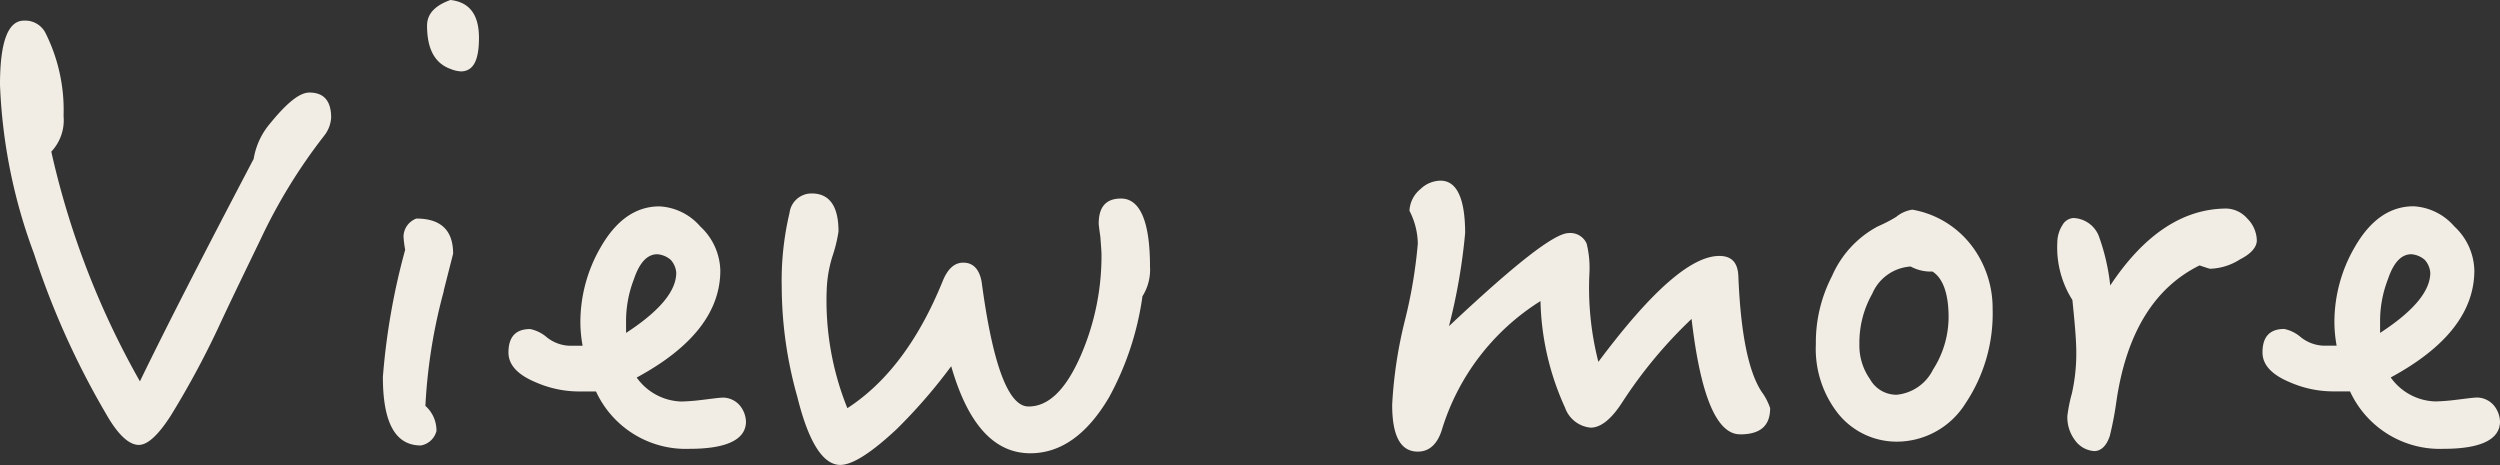
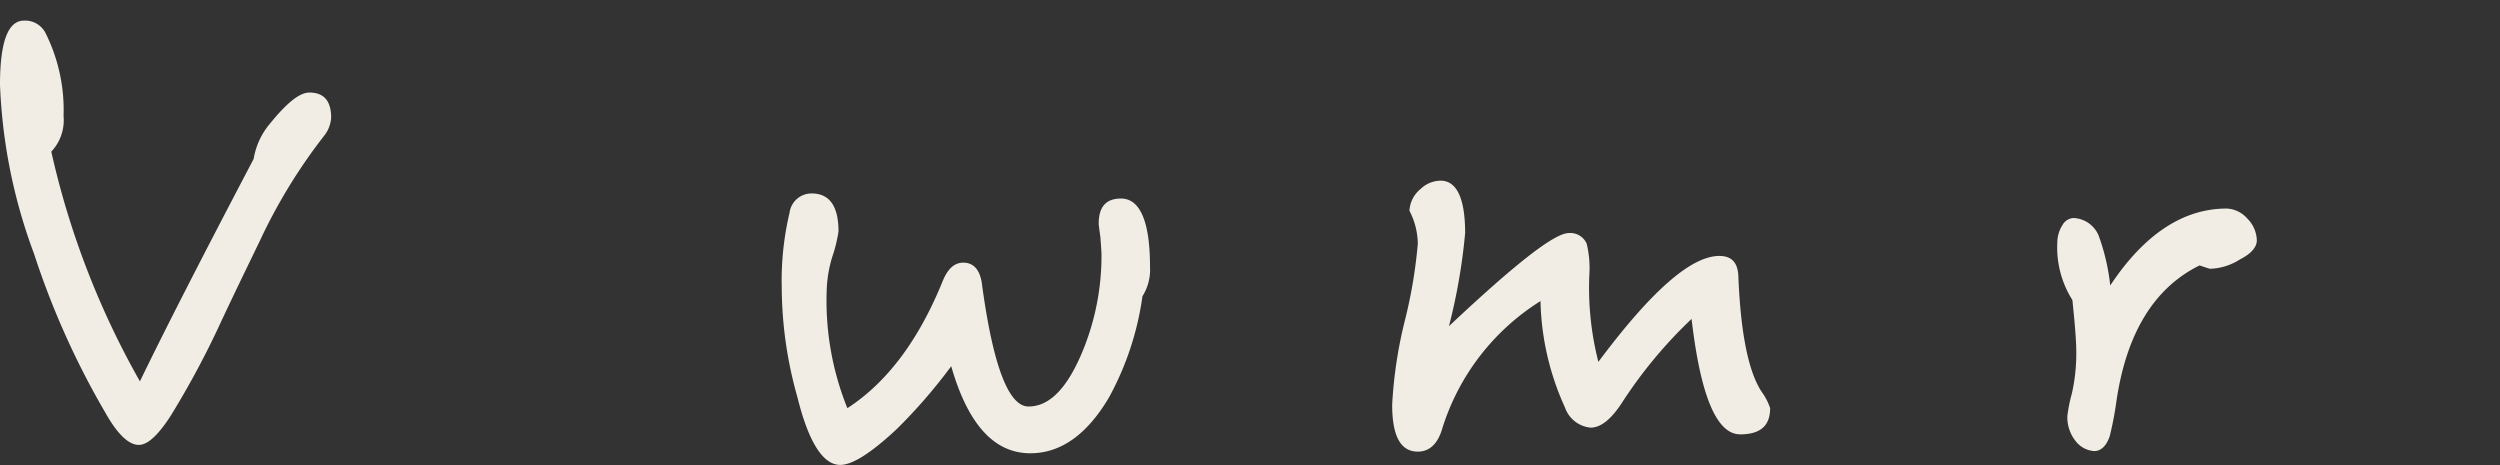
<svg xmlns="http://www.w3.org/2000/svg" id="レイヤー_2" data-name="レイヤー 2" width="157.965" height="29.381" viewBox="0 0 157.965 29.381">
  <rect x="0" y="0" width="157.965" height="29.381" fill="#333333" stroke="none" />
  <g id="グループ_38" data-name="グループ 38" transform="translate(0 0)">
    <path id="パス_252" data-name="パス 252" d="M20.468,9.142a34.5,34.5,0,0,0-4.016,6.553c-.916,1.9-1.832,3.769-2.713,5.672a55.867,55.867,0,0,1-2.959,5.46c-.775,1.2-1.444,1.832-2.008,1.832-.634,0-1.339-.669-2.078-1.973A51.5,51.5,0,0,1,2.149,16.576,34.118,34.118,0,0,1,0,5.9C0,3.224.493,1.85,1.515,1.85a1.442,1.442,0,0,1,1.339.74A10.859,10.859,0,0,1,4.016,7.874a2.894,2.894,0,0,1-.775,2.255,52.762,52.762,0,0,0,5.6,14.514q2.272-4.7,7.187-14.056a4.6,4.6,0,0,1,1.022-2.219c1.057-1.3,1.867-1.973,2.5-1.973q1.374,0,1.374,1.585a2.027,2.027,0,0,1-.458,1.163Z" transform="translate(0 -0.547)" fill="#f2ede4" />
-     <path id="パス_253" data-name="パス 253" d="M38.19,18.389a34.154,34.154,0,0,0-1.163,7.257,2.084,2.084,0,0,1,.7,1.585,1.237,1.237,0,0,1-.986.916c-1.621,0-2.4-1.444-2.4-4.333a42.8,42.8,0,0,1,1.409-8.032,6.485,6.485,0,0,1-.106-.845,1.242,1.242,0,0,1,.81-1.127q2.325,0,2.325,2.219l-.6,2.36Zm1.057-13.88a1.916,1.916,0,0,1-.6-.141c-1.022-.352-1.515-1.268-1.515-2.748,0-.74.493-1.268,1.48-1.621,1.2.141,1.8.916,1.8,2.4s-.388,2.114-1.163,2.114Z" transform="translate(-10.148 0)" fill="#f2ede4" />
-     <path id="パス_254" data-name="パス 254" d="M57.049,33.824A6.246,6.246,0,0,1,51.131,30.2H50.074a6.812,6.812,0,0,1-2.713-.564c-1.2-.493-1.761-1.127-1.761-1.9q0-1.48,1.374-1.48a2.336,2.336,0,0,1,1.057.528,2.437,2.437,0,0,0,1.444.528h.81a8.506,8.506,0,0,1-.141-1.444,9.431,9.431,0,0,1,1.268-4.756c.986-1.726,2.219-2.607,3.734-2.607a3.66,3.66,0,0,1,2.572,1.268,3.911,3.911,0,0,1,1.268,2.783q0,3.91-5.284,6.764a3.585,3.585,0,0,0,2.818,1.515,12.853,12.853,0,0,0,1.339-.106c.6-.07,1.057-.141,1.339-.141a1.434,1.434,0,0,1,.986.458,1.692,1.692,0,0,1,.423,1.057C60.607,33.226,59.41,33.824,57.049,33.824Zm-1.2-11.943a1.464,1.464,0,0,0-.845-.352q-.951,0-1.48,1.585a7.3,7.3,0,0,0-.493,2.748V26.5q3.171-2.061,3.171-3.8A1.372,1.372,0,0,0,55.852,21.882Z" transform="translate(-13.472 -5.465)" fill="#f2ede4" />
    <path id="パス_255" data-name="パス 255" d="M92.893,23.867a18.622,18.622,0,0,1-2.114,6.376c-1.374,2.325-3.03,3.523-4.967,3.523-2.29,0-3.946-1.832-5-5.5a33.7,33.7,0,0,1-3.452,3.981c-1.585,1.48-2.783,2.255-3.558,2.255-1.092,0-2.008-1.444-2.713-4.3a25.775,25.775,0,0,1-.986-6.94,18.569,18.569,0,0,1,.493-4.685A1.4,1.4,0,0,1,72,17.35c1.127,0,1.691.81,1.691,2.4a9.039,9.039,0,0,1-.388,1.585,8,8,0,0,0-.352,1.973,18.134,18.134,0,0,0,1.3,7.609q3.752-2.431,6.024-8.032c.317-.775.74-1.163,1.3-1.163.634,0,1.022.423,1.163,1.233.7,5.249,1.691,7.856,2.959,7.856s2.36-1.057,3.311-3.241a15.78,15.78,0,0,0,1.3-6.306c0-.282-.035-.669-.07-1.163q-.106-.74-.106-.845c0-1.057.458-1.585,1.409-1.585,1.2,0,1.832,1.444,1.832,4.3a3.148,3.148,0,0,1-.493,1.9Z" transform="translate(-20.709 -5.126)" fill="#f2ede4" />
    <path id="パス_256" data-name="パス 256" d="M146.833,32.229q-2.219,0-3.065-7.292a28.917,28.917,0,0,0-4.368,5.249c-.7,1.092-1.374,1.621-2.008,1.621a1.9,1.9,0,0,1-1.621-1.268,17.046,17.046,0,0,1-1.55-6.729,14.634,14.634,0,0,0-6.2,8.032c-.282.986-.81,1.48-1.55,1.48-1.092,0-1.621-.986-1.621-2.959a27.834,27.834,0,0,1,.81-5.355,30.76,30.76,0,0,0,.81-4.826,4.662,4.662,0,0,0-.528-2.078,1.884,1.884,0,0,1,.7-1.374,1.85,1.85,0,0,1,1.268-.528c1.022,0,1.55,1.127,1.55,3.311a36.931,36.931,0,0,1-1.022,5.883c4.157-3.91,6.658-5.883,7.574-5.883a1.122,1.122,0,0,1,1.127.669,6.4,6.4,0,0,1,.176,1.832,18.822,18.822,0,0,0,.564,5.637c3.311-4.439,5.848-6.693,7.645-6.693.775,0,1.163.423,1.2,1.268.141,3.593.634,6.059,1.48,7.328a3.736,3.736,0,0,1,.528,1.022c0,1.127-.634,1.656-1.9,1.656Z" transform="translate(-36.884 -4.786)" fill="#f2ede4" />
-     <path id="パス_257" data-name="パス 257" d="M172.291,31.06a5.128,5.128,0,0,1-4.3,2.4,4.746,4.746,0,0,1-3.7-1.726,6.6,6.6,0,0,1-1.444-4.439,9.094,9.094,0,0,1,1.022-4.3,6.476,6.476,0,0,1,2.889-3.135,9.32,9.32,0,0,0,1.163-.6,2.078,2.078,0,0,1,1.022-.458,6.007,6.007,0,0,1,3.91,2.5,6.53,6.53,0,0,1,1.163,3.769,10.2,10.2,0,0,1-1.726,5.989Zm-2.078-8.349a2.644,2.644,0,0,1-1.374-.317,2.83,2.83,0,0,0-2.431,1.726,6.253,6.253,0,0,0-.81,3.171,3.678,3.678,0,0,0,.669,2.219,1.907,1.907,0,0,0,1.691.986,2.861,2.861,0,0,0,2.29-1.585,6.171,6.171,0,0,0,.986-3.311C171.234,24.12,170.882,23.133,170.213,22.71Z" transform="translate(-48.11 -5.554)" fill="#f2ede4" />
    <path id="パス_258" data-name="パス 258" d="M196.055,21.906a3.707,3.707,0,0,1-1.9.6c-.035,0-.247-.07-.669-.211-2.854,1.409-4.615,4.263-5.249,8.561a20.981,20.981,0,0,1-.423,2.219c-.211.634-.564.951-.986.951a1.622,1.622,0,0,1-1.2-.669,2.4,2.4,0,0,1-.493-1.55,9.314,9.314,0,0,1,.282-1.409,11.5,11.5,0,0,0,.282-2.572c0-.845-.106-1.973-.247-3.347a6.2,6.2,0,0,1-.951-3.664,2.039,2.039,0,0,1,.317-1.057.854.854,0,0,1,.7-.458,1.8,1.8,0,0,1,1.585,1.092,13.136,13.136,0,0,1,.74,3.171c2.149-3.241,4.615-4.862,7.363-4.862a1.835,1.835,0,0,1,1.3.634,2.021,2.021,0,0,1,.6,1.374c0,.423-.352.845-1.057,1.2Z" transform="translate(-54.506 -5.524)" fill="#f2ede4" />
-     <path id="パス_259" data-name="パス 259" d="M214.349,33.824a6.246,6.246,0,0,1-5.918-3.629h-1.057a6.812,6.812,0,0,1-2.713-.564c-1.2-.493-1.761-1.127-1.761-1.9q0-1.48,1.374-1.48a2.336,2.336,0,0,1,1.057.528,2.437,2.437,0,0,0,1.444.528h.81a8.506,8.506,0,0,1-.141-1.444,9.431,9.431,0,0,1,1.268-4.756c.986-1.726,2.219-2.607,3.734-2.607a3.66,3.66,0,0,1,2.572,1.268,3.911,3.911,0,0,1,1.268,2.783q0,3.91-5.284,6.764a3.585,3.585,0,0,0,2.818,1.515,12.853,12.853,0,0,0,1.339-.106c.6-.07,1.057-.141,1.339-.141a1.434,1.434,0,0,1,.986.458,1.692,1.692,0,0,1,.423,1.057C217.907,33.226,216.71,33.824,214.349,33.824Zm-1.2-11.943a1.464,1.464,0,0,0-.845-.352q-.951,0-1.48,1.585a7.3,7.3,0,0,0-.493,2.748V26.5q3.171-2.061,3.171-3.8A1.372,1.372,0,0,0,213.152,21.882Z" transform="translate(-59.942 -5.465)" fill="#f2ede4" />
  </g>
</svg>